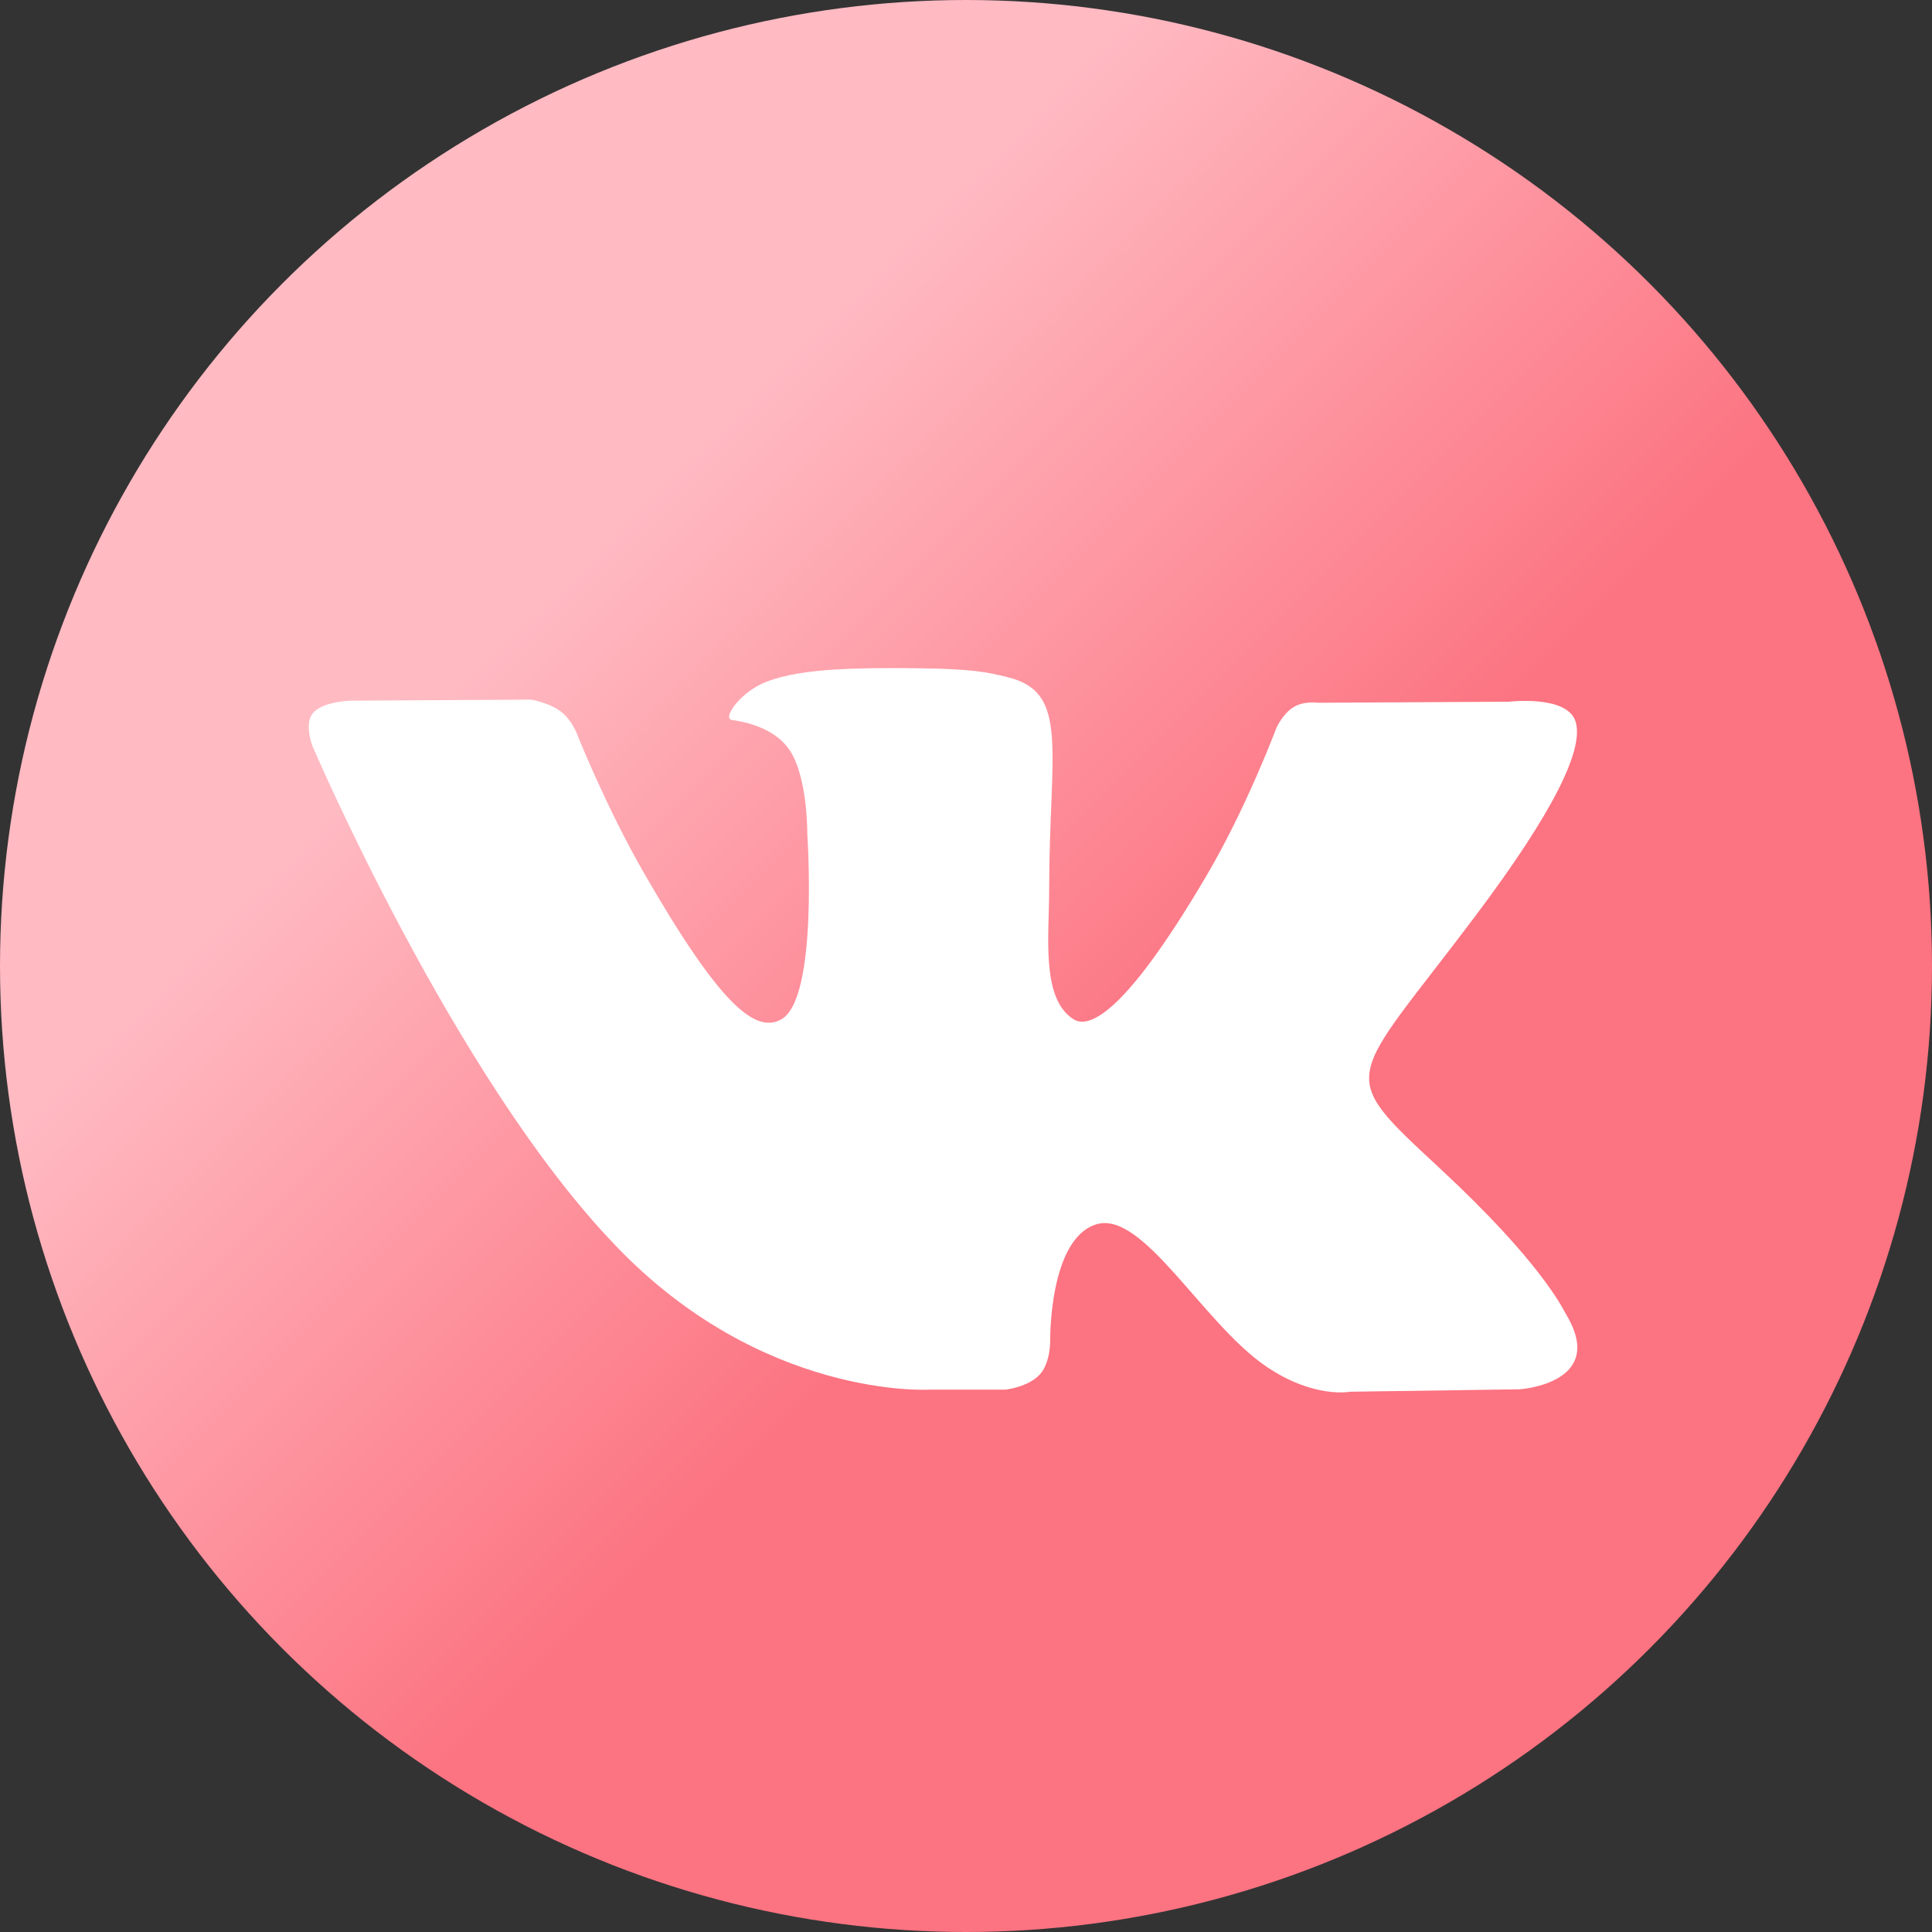
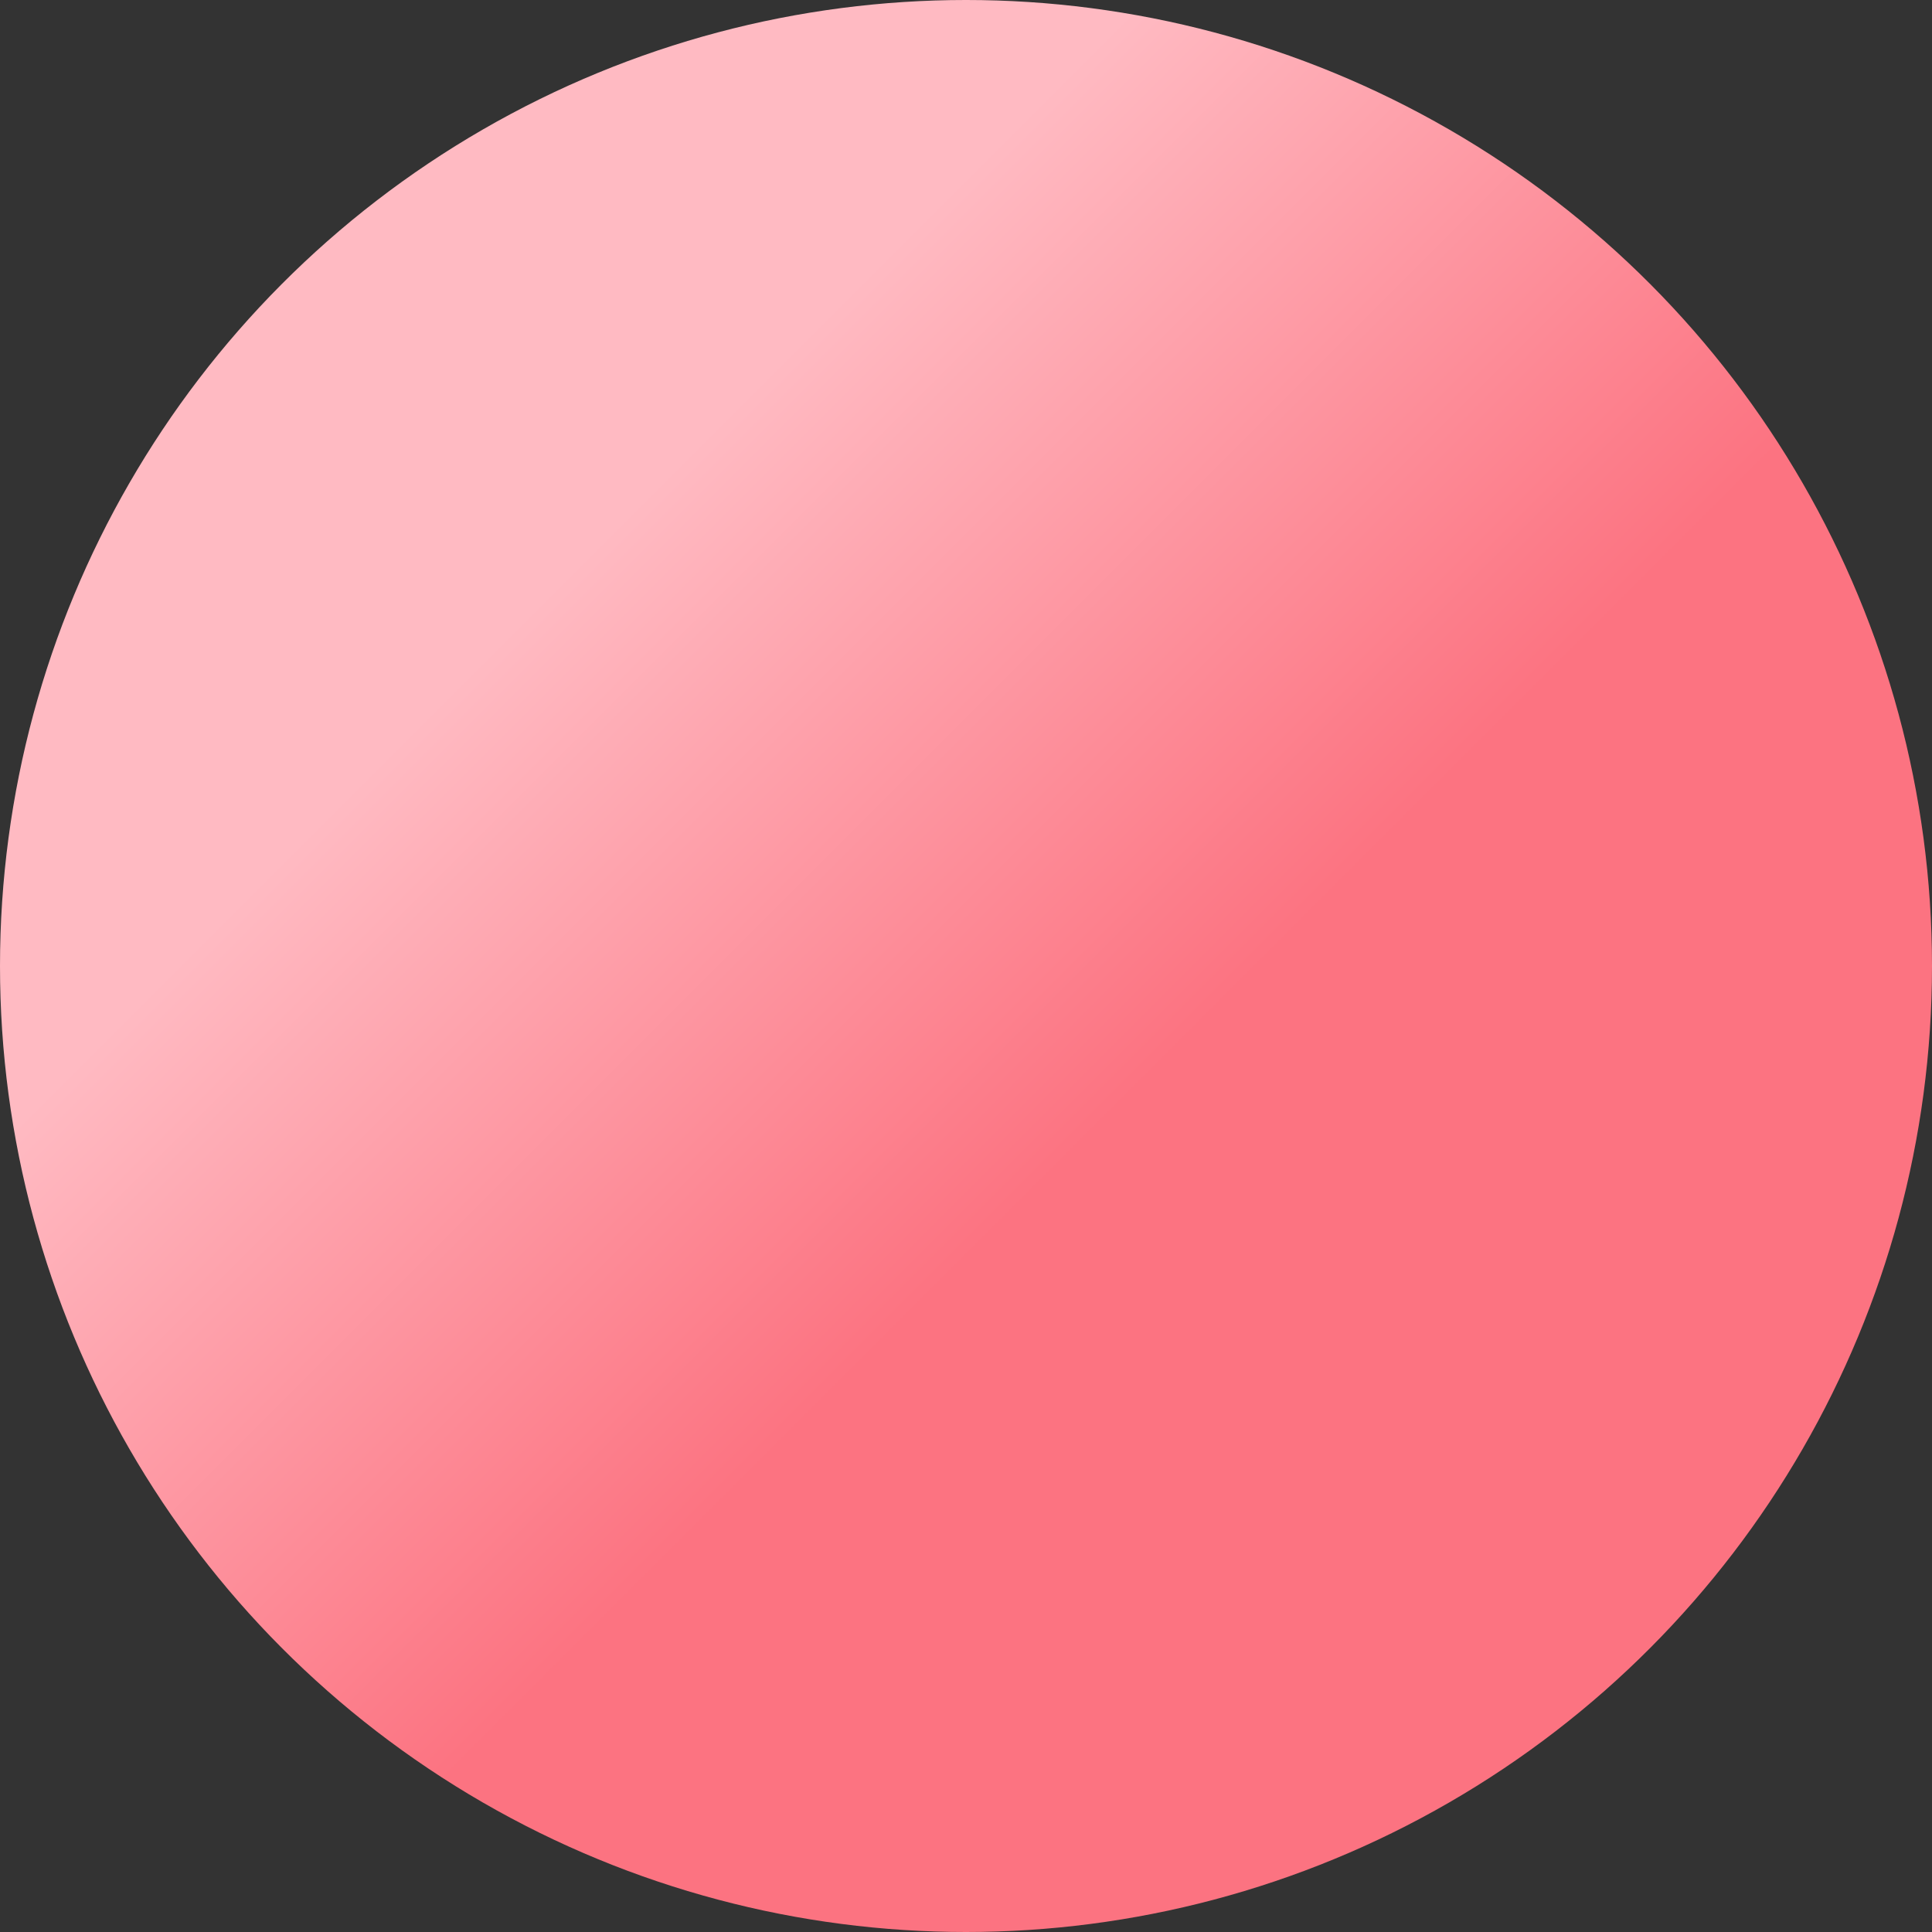
<svg xmlns="http://www.w3.org/2000/svg" version="1.1" id="Capa_1" x="0px" y="0px" viewBox="200 0 560 560" enable-background="new 200 0 560 560" xml:space="preserve">
  <rect x="200" y="0" width="560" height="560" fill="#333333" stroke="none" />
  <g>
    <g>
      <linearGradient id="XMLID_2_" gradientUnits="userSpaceOnUse" x1="282.01" y1="82.01" x2="677.99" y2="477.99">
        <stop offset="0.21" style="stop-color:#FFBAC2" />
        <stop offset="0.608" style="stop-color:#FC7381" />
      </linearGradient>
      <circle id="XMLID_11_" fill="url(#XMLID_2_)" cx="480" cy="280" r="280" />
    </g>
-     <path fill="#FFFFFF" d="M469.4,402.8h22c0,0,6.6-0.7,10-4.4c3.1-3.4,3-9.7,3-9.7s-0.4-29.5,13.3-33.8c13.5-4.3,30.8,28.5,49.2,41.1   c13.9,9.5,24.4,7.4,24.4,7.4l49.1-0.7c0,0,25.7-1.6,13.5-21.8c-1-1.7-7.1-14.9-36.5-42.2c-30.8-28.6-26.7-24,10.4-73.4   c22.6-30.1,31.6-48.5,28.8-56.4c-2.7-7.5-19.3-5.5-19.3-5.5l-55.3,0.3c0,0-4.1-0.6-7.1,1.3c-3,1.8-4.9,5.9-4.9,5.9   s-8.7,23.3-20.4,43.1c-24.6,41.8-34.5,44-38.5,41.4c-9.4-6-7-24.3-7-37.3c0-40.5,6.1-57.4-12-61.8c-6-1.5-10.4-2.4-25.8-2.6   c-19.7-0.2-36.4,0.1-45.9,4.7c-6.3,3.1-11.1,9.9-8.2,10.3c3.7,0.5,11.9,2.2,16.3,8.2c5.7,7.7,5.5,25,5.5,25s3.3,47.7-7.6,53.6   c-7.5,4.1-17.7-4.2-39.6-42.2c-11.2-19.4-19.7-40.9-19.7-40.9s-1.6-4-4.6-6.2c-3.5-2.6-8.5-3.4-8.5-3.4l-52.5,0.3   c0,0-7.9,0.2-10.8,3.6c-2.6,3-0.2,9.4-0.2,9.4s41.1,96.2,87.7,144.7C420.9,405.7,469.4,402.8,469.4,402.8L469.4,402.8z" />
  </g>
</svg>